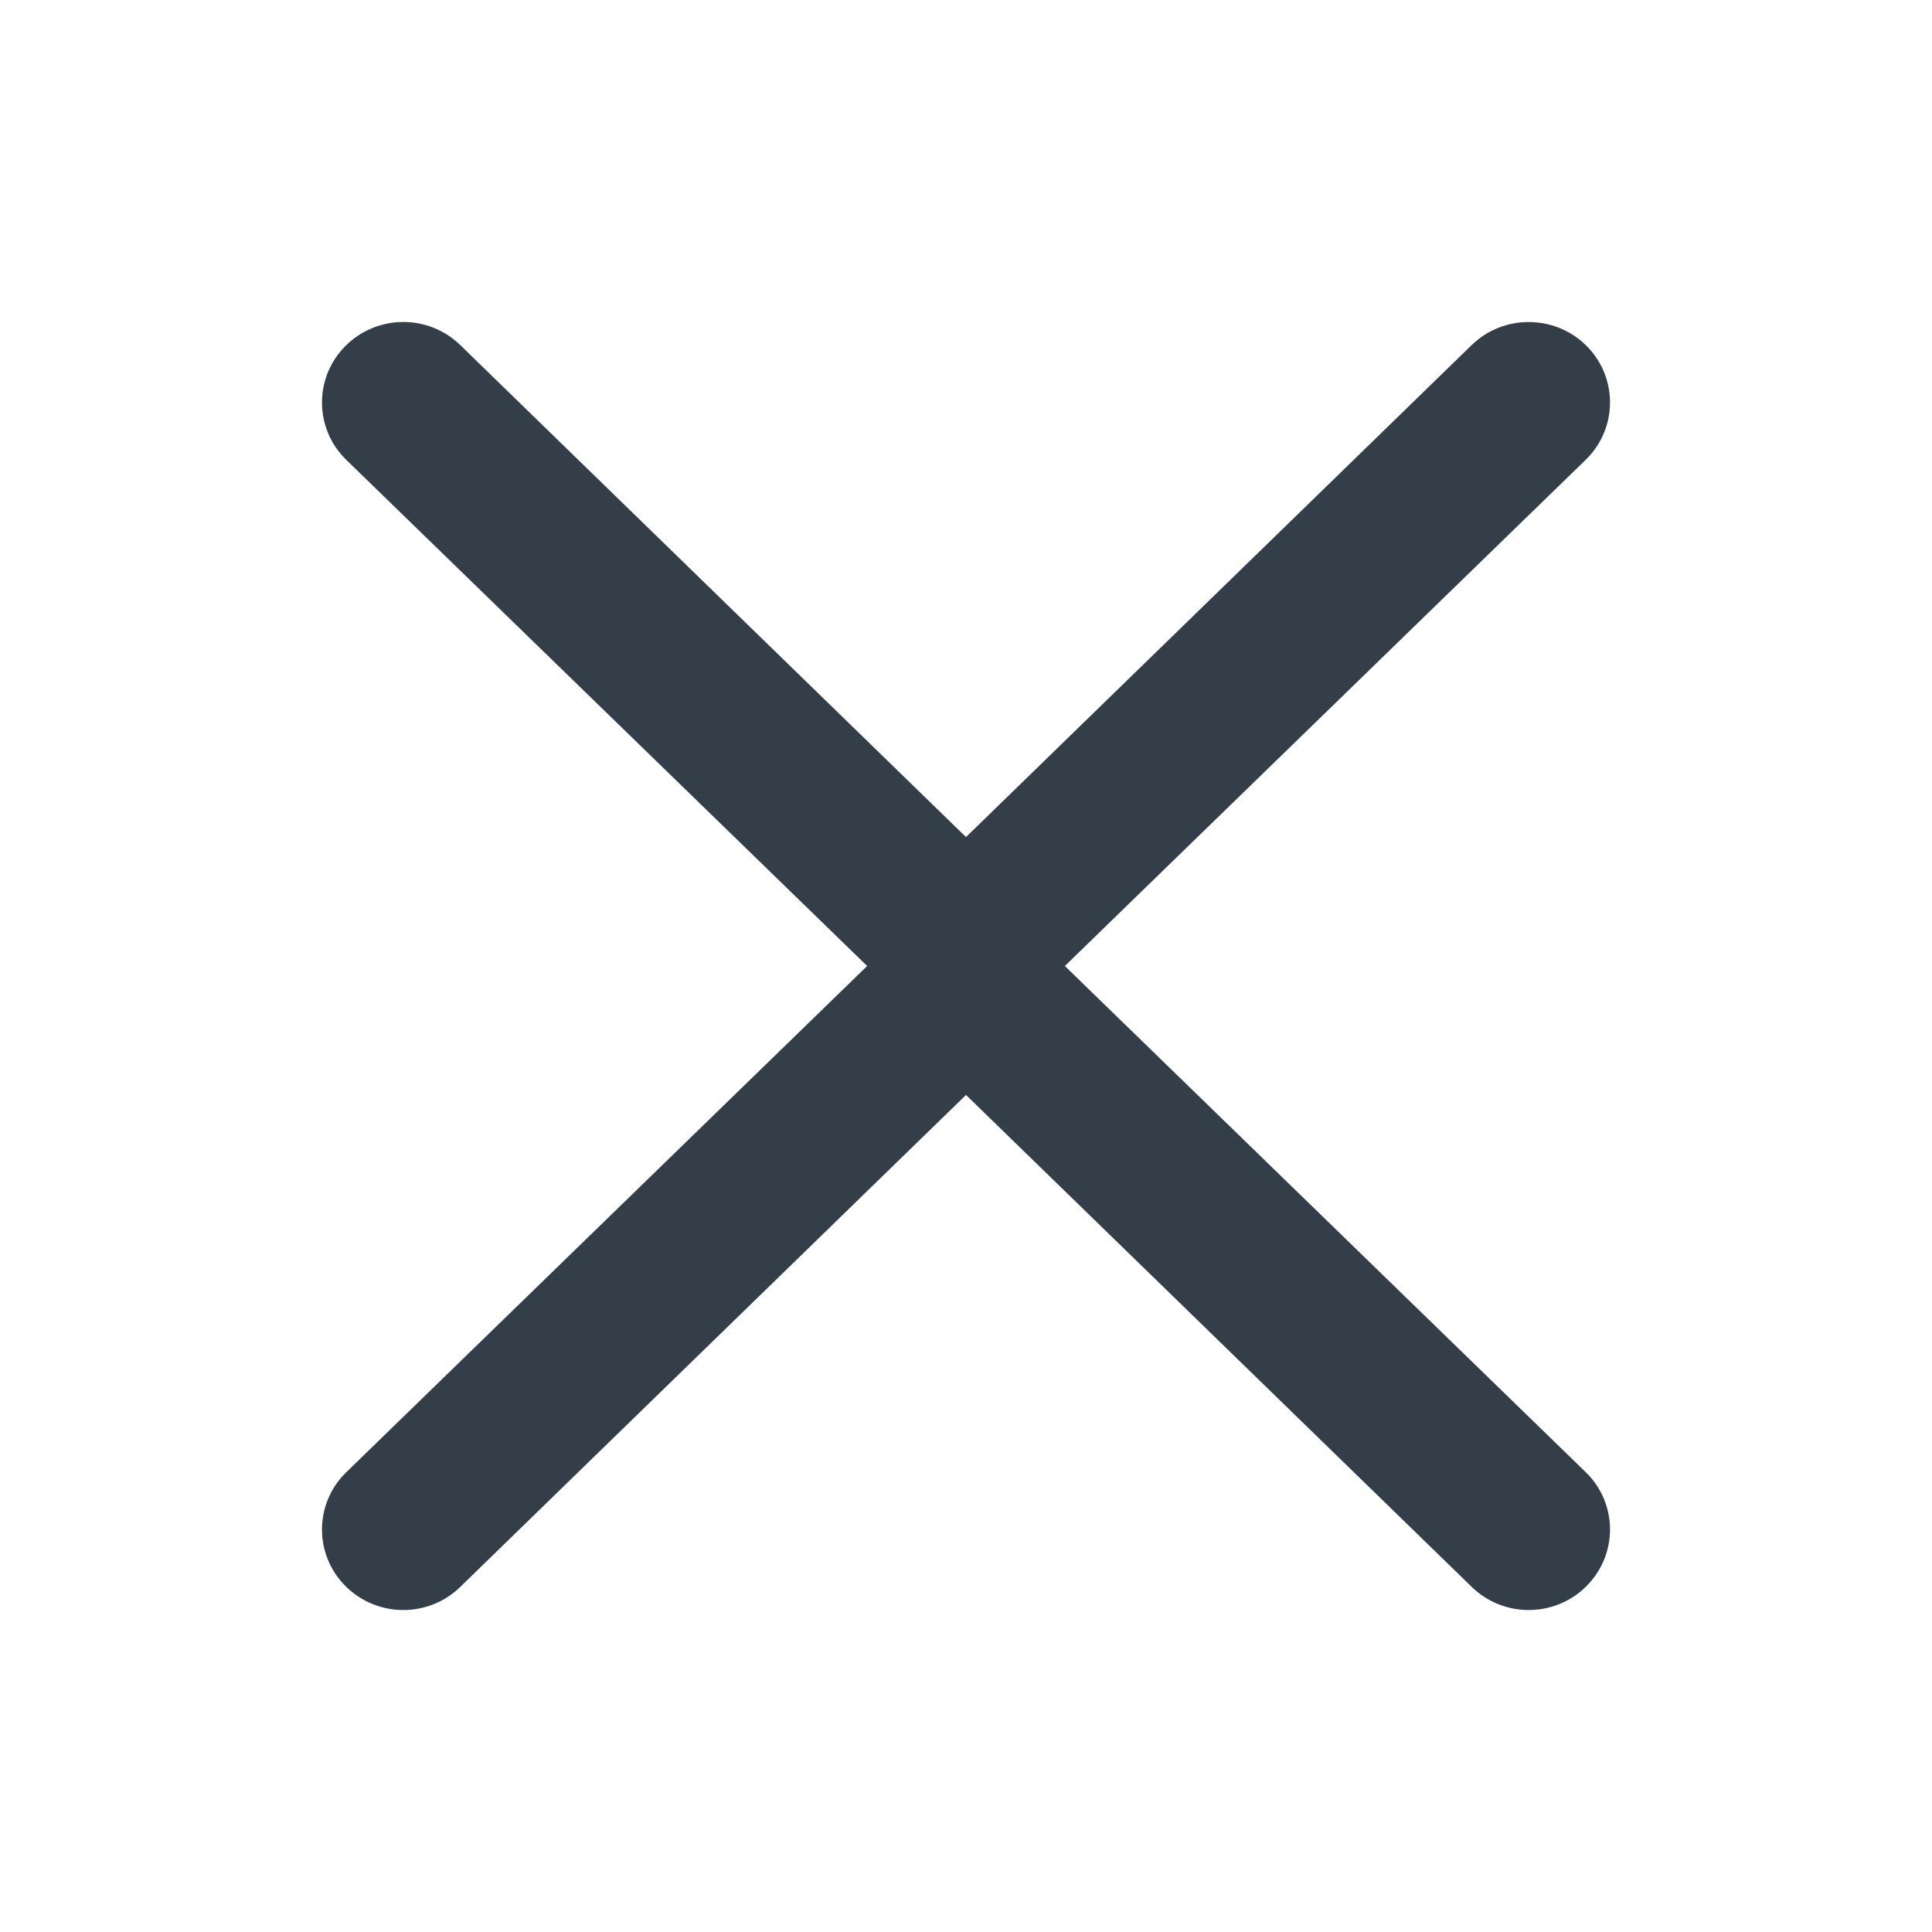
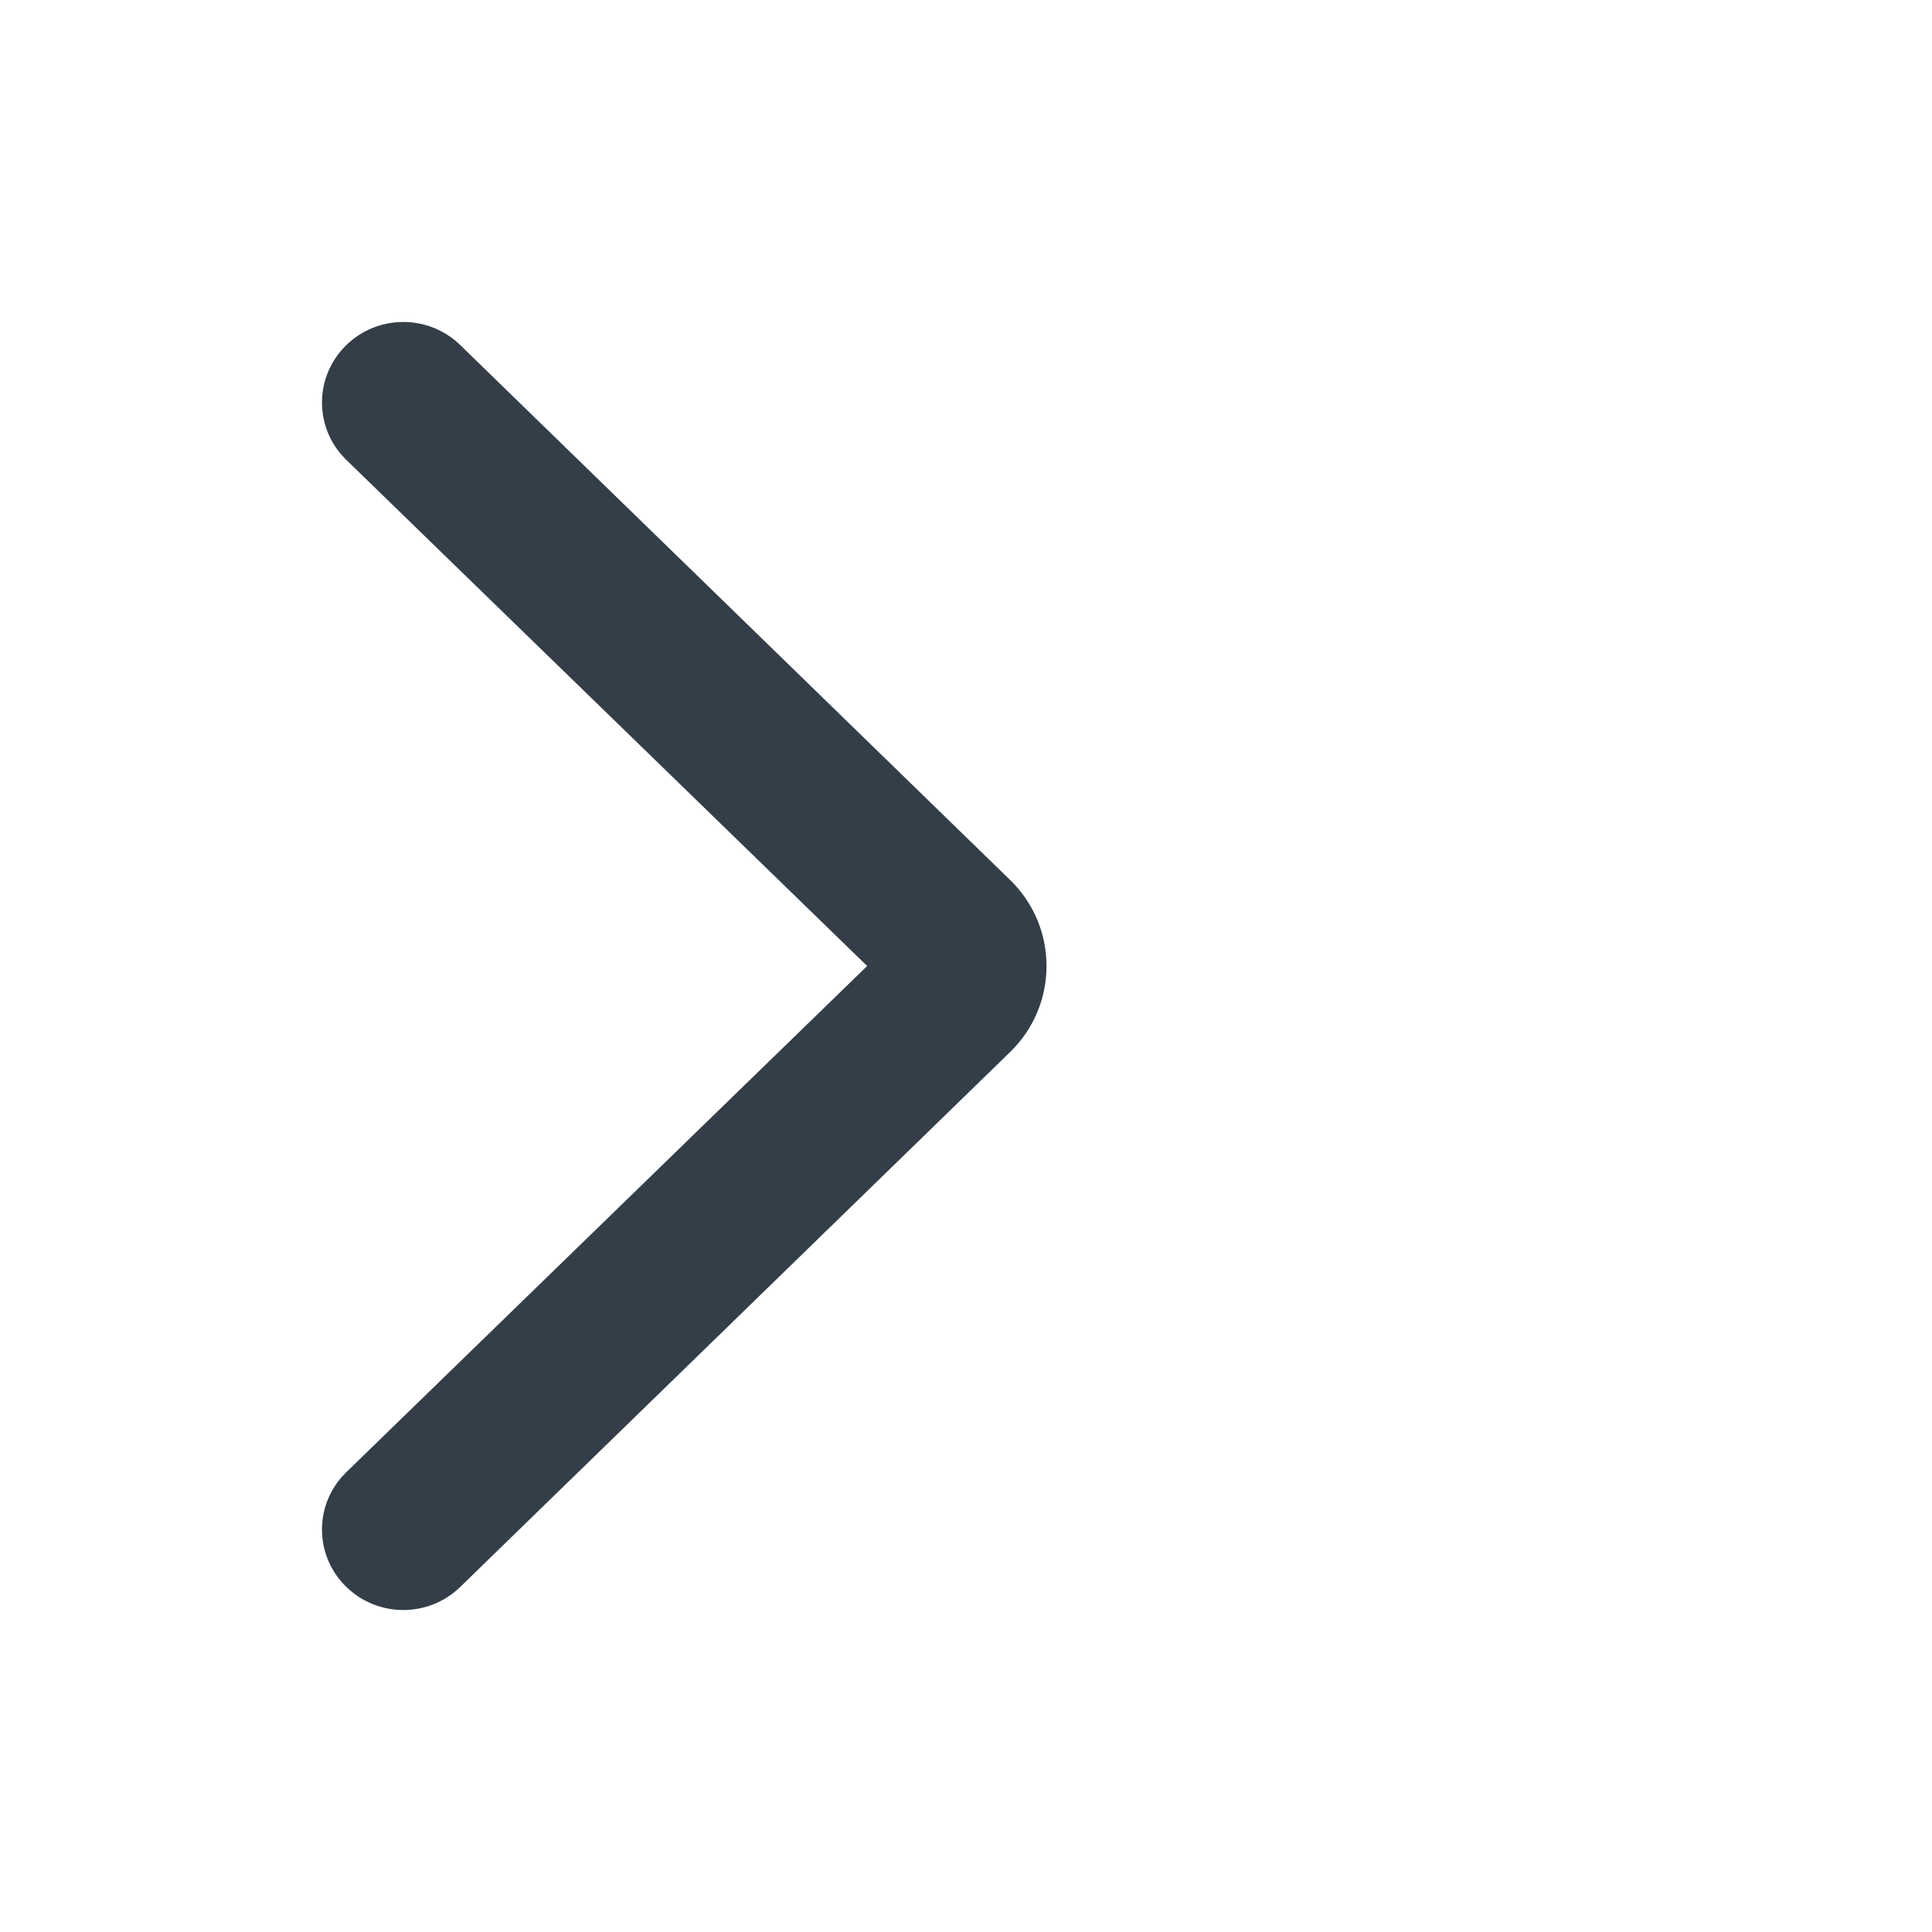
<svg xmlns="http://www.w3.org/2000/svg" width="24" height="24" viewBox="0 0 24 24" fill="none">
-   <path fill-rule="evenodd" clip-rule="evenodd" d="M11.443 13.06C11.158 12.777 11 12.402 11 12C11 11.599 11.158 11.222 11.443 10.94L18.276 4.292C18.671 3.903 19.309 3.903 19.704 4.292C20.099 4.683 20.099 5.316 19.704 5.706L13.228 12L19.704 18.293C20.099 18.683 20.099 19.316 19.704 19.707C19.309 20.098 18.671 20.098 18.276 19.707L11.443 13.06Z" fill="#333E48" />
  <path fill-rule="evenodd" clip-rule="evenodd" d="M12.557 10.94C12.842 11.223 13 11.598 13 12C13 12.401 12.842 12.778 12.557 13.06L5.724 19.707C5.329 20.098 4.691 20.098 4.296 19.707C3.901 19.317 3.901 18.684 4.296 18.294L10.772 12L4.296 5.707C3.901 5.317 3.901 4.684 4.296 4.293C4.691 3.902 5.329 3.902 5.724 4.293L12.557 10.94Z" fill="#333E48" />
</svg>